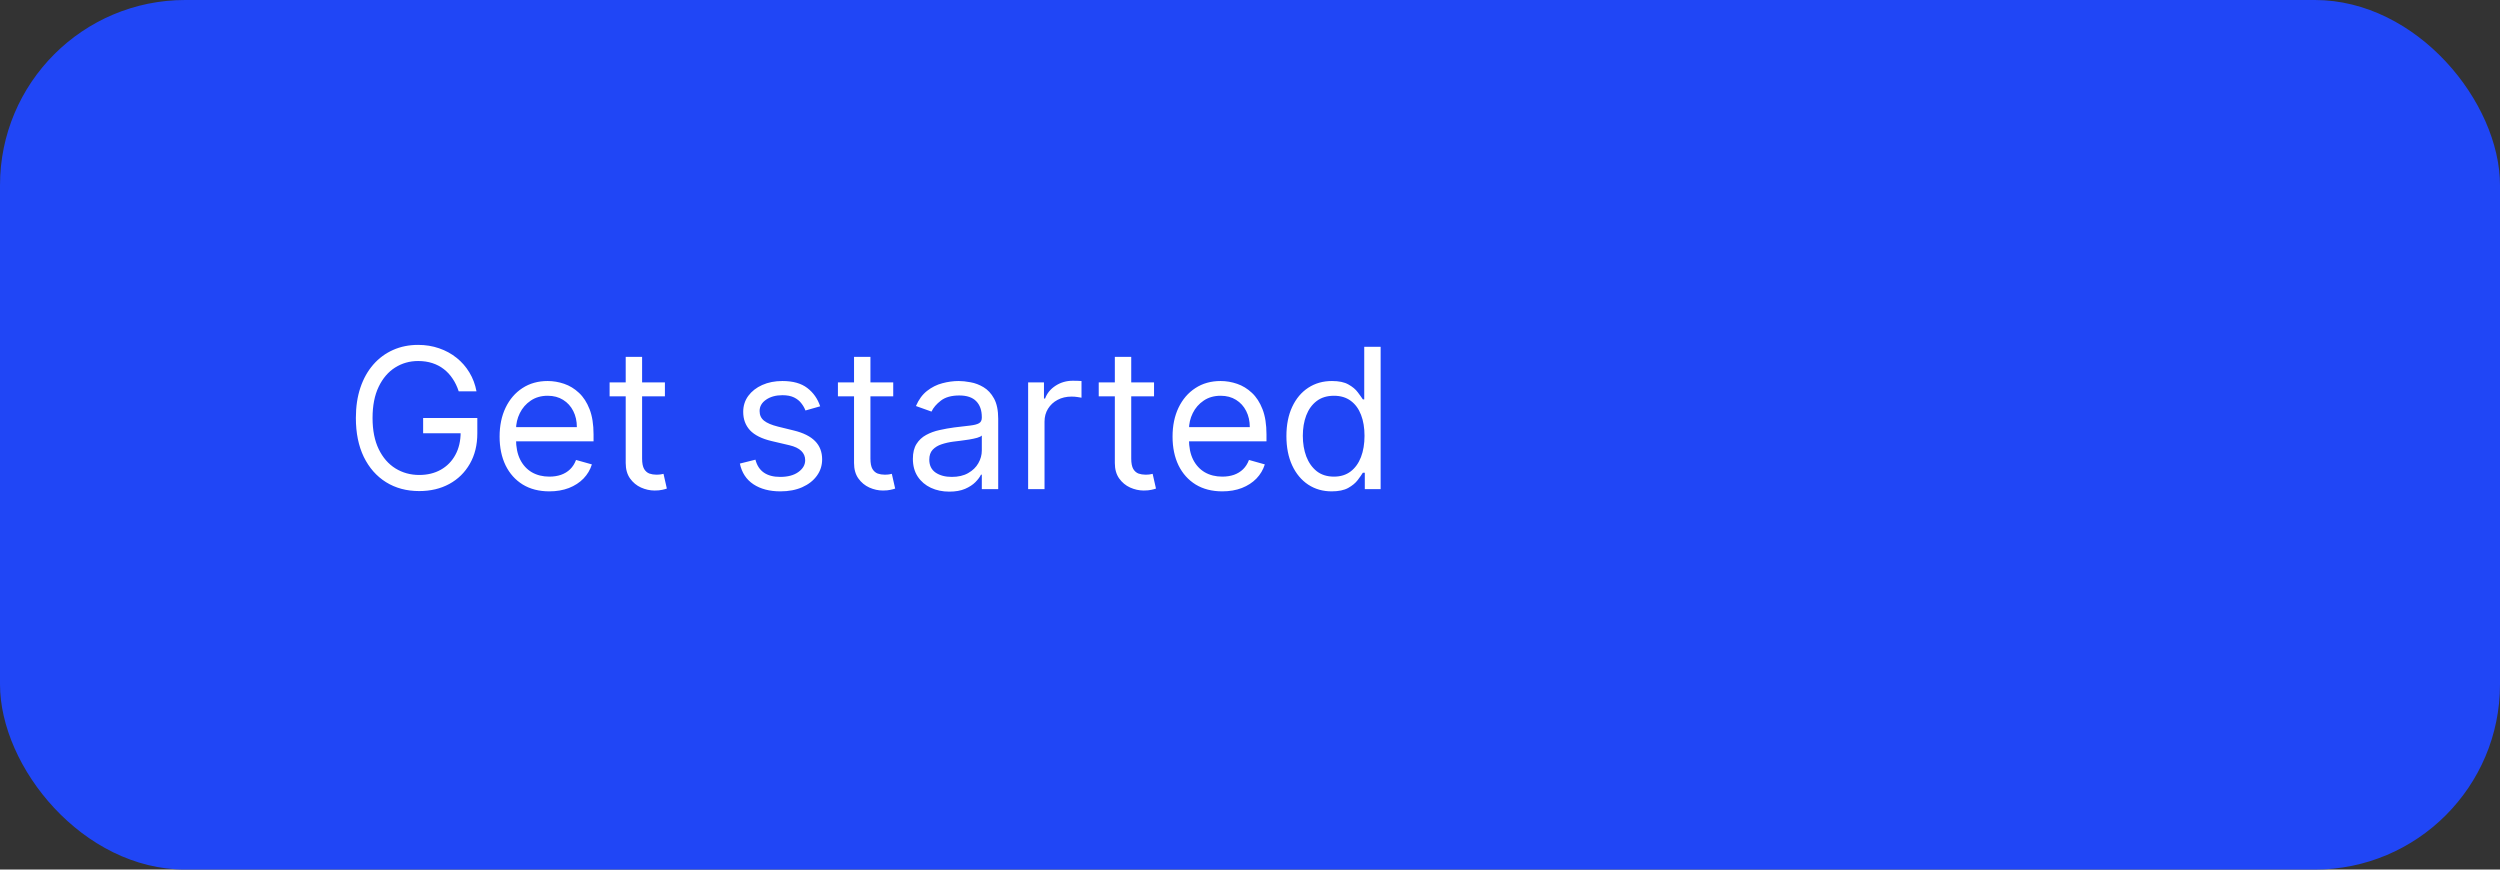
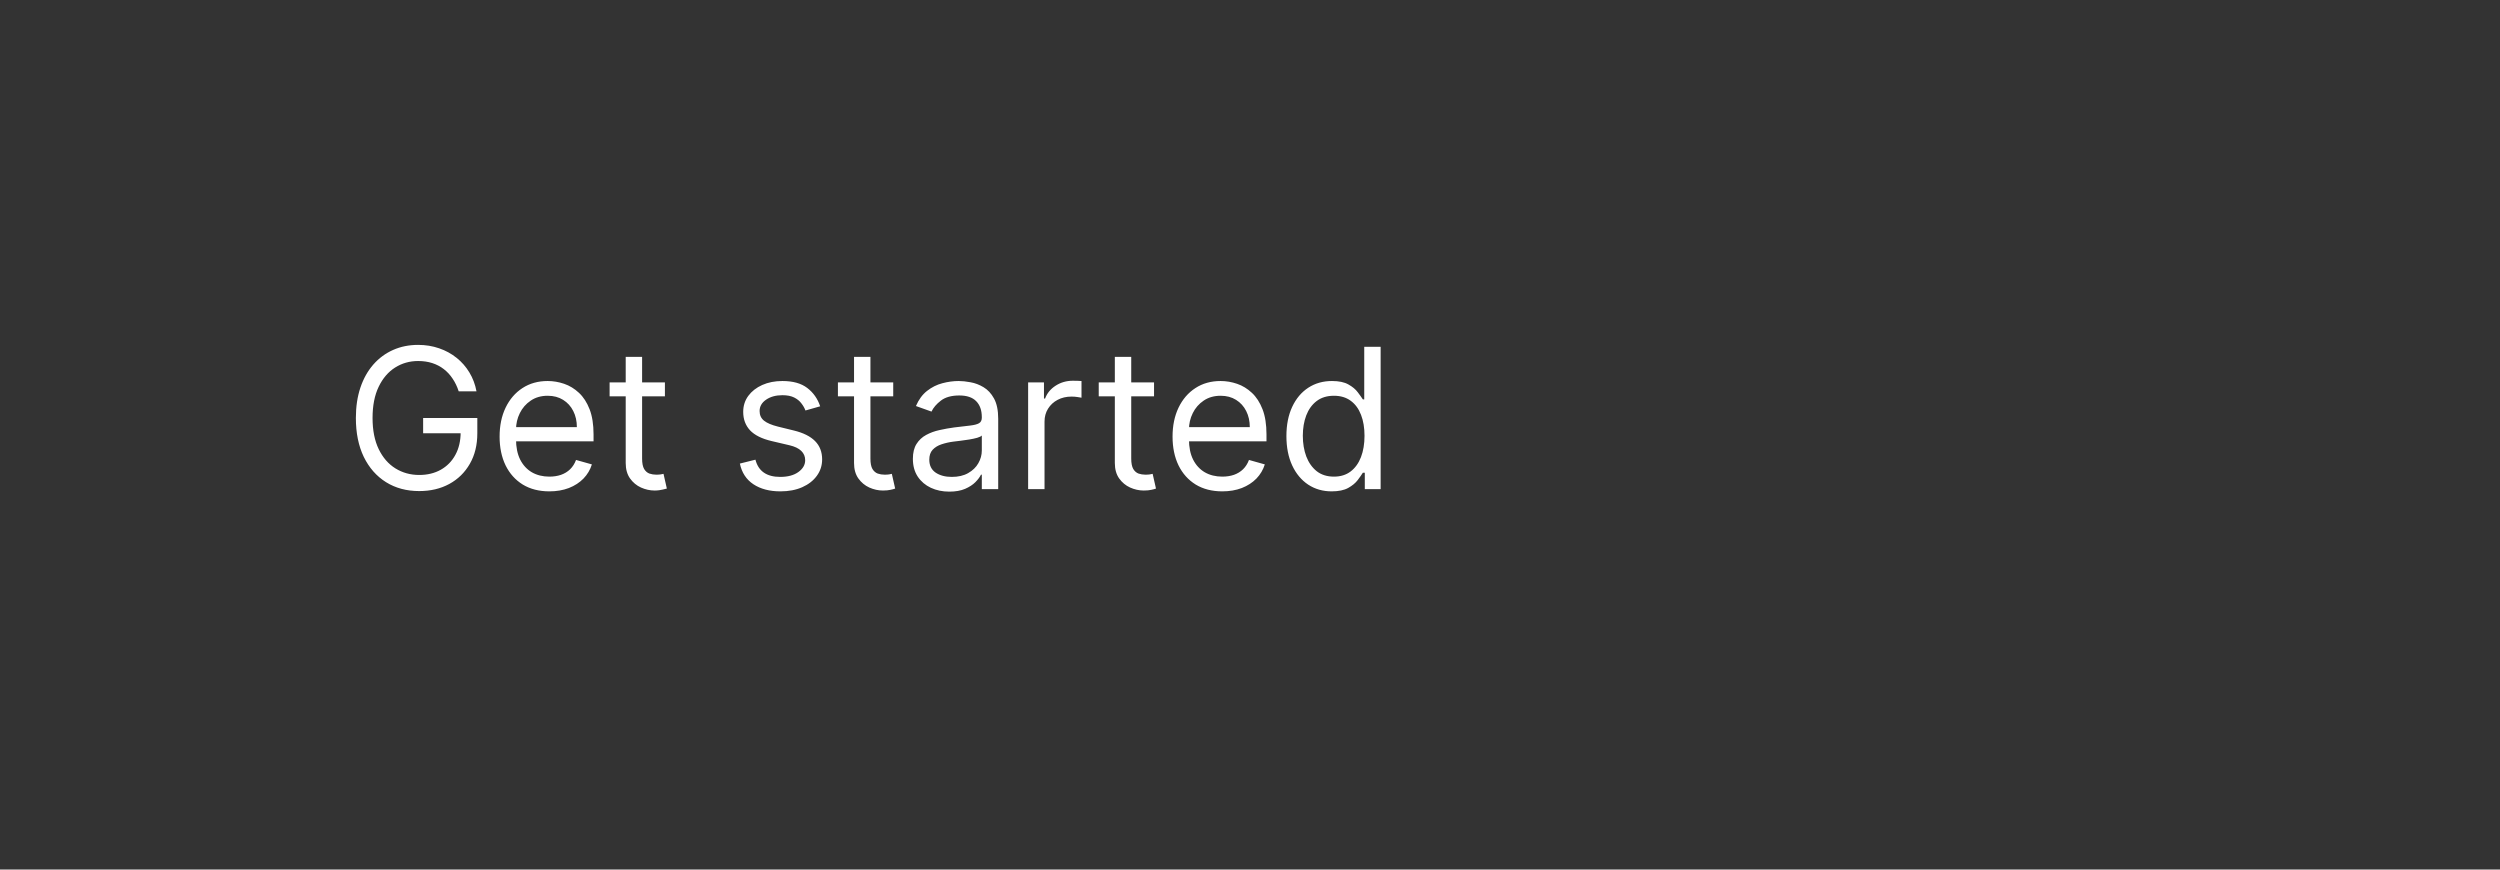
<svg xmlns="http://www.w3.org/2000/svg" width="138" height="48" viewBox="0 0 138 48" fill="none">
  <rect x="0" y="0" width="138" height="48" fill="#333333" stroke="none" />
-   <rect width="138" height="48" rx="10.227" fill="#2046F6" />
-   <path d="M25.32 21.6C25.236 21.342 25.125 21.11 24.987 20.906C24.851 20.699 24.689 20.522 24.5 20.377C24.313 20.231 24.101 20.12 23.863 20.043C23.625 19.966 23.364 19.928 23.081 19.928C22.615 19.928 22.192 20.048 21.811 20.288C21.43 20.529 21.127 20.883 20.902 21.351C20.677 21.819 20.565 22.393 20.565 23.073C20.565 23.753 20.679 24.327 20.906 24.795C21.134 25.263 21.442 25.617 21.83 25.857C22.219 26.097 22.656 26.218 23.142 26.218C23.592 26.218 23.988 26.122 24.331 25.93C24.676 25.736 24.945 25.462 25.136 25.109C25.331 24.754 25.428 24.336 25.428 23.855L25.719 23.916H23.357V23.073H26.348V23.916C26.348 24.563 26.21 25.126 25.934 25.604C25.66 26.082 25.282 26.453 24.799 26.716C24.318 26.977 23.766 27.107 23.142 27.107C22.447 27.107 21.835 26.944 21.309 26.616C20.785 26.289 20.376 25.824 20.081 25.221C19.79 24.617 19.644 23.901 19.644 23.073C19.644 22.451 19.727 21.893 19.894 21.397C20.062 20.898 20.3 20.474 20.607 20.123C20.914 19.773 21.277 19.505 21.696 19.318C22.116 19.131 22.577 19.038 23.081 19.038C23.495 19.038 23.881 19.101 24.239 19.226C24.599 19.349 24.92 19.524 25.202 19.751C25.485 19.976 25.722 20.246 25.911 20.561C26.1 20.873 26.231 21.219 26.302 21.6H25.32ZM30.325 27.123C29.757 27.123 29.267 26.997 28.856 26.747C28.447 26.494 28.131 26.141 27.908 25.688C27.688 25.233 27.578 24.704 27.578 24.101C27.578 23.497 27.688 22.965 27.908 22.505C28.131 22.042 28.44 21.682 28.836 21.424C29.235 21.163 29.701 21.032 30.232 21.032C30.539 21.032 30.842 21.084 31.141 21.186C31.441 21.288 31.713 21.454 31.958 21.684C32.204 21.912 32.399 22.214 32.545 22.59C32.691 22.965 32.764 23.428 32.764 23.978V24.361H28.223V23.579H31.843C31.843 23.247 31.777 22.95 31.644 22.689C31.513 22.428 31.327 22.223 31.084 22.072C30.843 21.921 30.56 21.846 30.232 21.846C29.872 21.846 29.56 21.935 29.297 22.114C29.036 22.29 28.835 22.52 28.695 22.804C28.554 23.088 28.484 23.392 28.484 23.717V24.239C28.484 24.683 28.56 25.061 28.714 25.37C28.87 25.677 29.086 25.911 29.362 26.072C29.638 26.23 29.959 26.31 30.325 26.31C30.562 26.31 30.777 26.276 30.969 26.21C31.163 26.141 31.331 26.039 31.471 25.903C31.612 25.765 31.721 25.594 31.797 25.389L32.672 25.635C32.58 25.931 32.425 26.192 32.208 26.417C31.99 26.64 31.722 26.813 31.402 26.939C31.083 27.061 30.723 27.123 30.325 27.123ZM36.703 21.109V21.876H33.65V21.109H36.703ZM34.539 19.698H35.444V25.312C35.444 25.568 35.482 25.76 35.556 25.888C35.632 26.013 35.73 26.097 35.847 26.141C35.967 26.182 36.094 26.202 36.227 26.202C36.327 26.202 36.408 26.197 36.472 26.187C36.536 26.174 36.587 26.164 36.626 26.156L36.81 26.969C36.748 26.992 36.663 27.015 36.553 27.038C36.443 27.064 36.304 27.077 36.135 27.077C35.879 27.077 35.629 27.022 35.383 26.912C35.14 26.802 34.938 26.634 34.777 26.409C34.619 26.184 34.539 25.901 34.539 25.558V19.698ZM45.274 22.428L44.461 22.659C44.41 22.523 44.335 22.391 44.235 22.264C44.138 22.133 44.005 22.026 43.836 21.941C43.667 21.857 43.451 21.815 43.188 21.815C42.827 21.815 42.527 21.898 42.286 22.064C42.049 22.228 41.93 22.436 41.93 22.689C41.93 22.914 42.012 23.092 42.175 23.222C42.339 23.353 42.595 23.461 42.942 23.548L43.817 23.763C44.343 23.891 44.736 24.087 44.994 24.35C45.252 24.611 45.382 24.947 45.382 25.358C45.382 25.696 45.284 25.998 45.09 26.264C44.898 26.529 44.63 26.739 44.285 26.893C43.94 27.046 43.538 27.123 43.08 27.123C42.48 27.123 41.982 26.992 41.589 26.732C41.195 26.471 40.946 26.09 40.841 25.589L41.7 25.374C41.782 25.691 41.936 25.929 42.164 26.087C42.394 26.246 42.694 26.325 43.065 26.325C43.487 26.325 43.822 26.235 44.07 26.056C44.321 25.875 44.446 25.658 44.446 25.404C44.446 25.2 44.374 25.029 44.231 24.891C44.088 24.75 43.868 24.645 43.571 24.576L42.59 24.346C42.05 24.218 41.654 24.02 41.401 23.752C41.15 23.48 41.025 23.142 41.025 22.735C41.025 22.403 41.118 22.109 41.305 21.853C41.494 21.597 41.751 21.397 42.076 21.251C42.403 21.105 42.774 21.032 43.188 21.032C43.771 21.032 44.228 21.16 44.561 21.416C44.896 21.672 45.134 22.009 45.274 22.428ZM49.306 21.109V21.876H46.253V21.109H49.306ZM47.143 19.698H48.048V25.312C48.048 25.568 48.085 25.76 48.159 25.888C48.236 26.013 48.333 26.097 48.451 26.141C48.571 26.182 48.697 26.202 48.83 26.202C48.93 26.202 49.012 26.197 49.076 26.187C49.14 26.174 49.191 26.164 49.229 26.156L49.413 26.969C49.352 26.992 49.266 27.015 49.156 27.038C49.046 27.064 48.907 27.077 48.738 27.077C48.483 27.077 48.232 27.022 47.987 26.912C47.744 26.802 47.542 26.634 47.381 26.409C47.222 26.184 47.143 25.901 47.143 25.558V19.698ZM52.401 27.138C52.028 27.138 51.689 27.068 51.385 26.927C51.08 26.784 50.839 26.578 50.66 26.31C50.481 26.039 50.391 25.711 50.391 25.328C50.391 24.99 50.458 24.717 50.591 24.507C50.724 24.295 50.901 24.129 51.124 24.009C51.346 23.888 51.592 23.799 51.86 23.74C52.131 23.679 52.404 23.63 52.677 23.594C53.035 23.548 53.325 23.514 53.548 23.491C53.773 23.465 53.936 23.423 54.039 23.364C54.144 23.305 54.196 23.203 54.196 23.057V23.027C54.196 22.648 54.092 22.354 53.885 22.145C53.681 21.935 53.37 21.83 52.953 21.83C52.521 21.83 52.182 21.925 51.937 22.114C51.691 22.303 51.519 22.505 51.419 22.72L50.56 22.413C50.714 22.055 50.918 21.776 51.174 21.577C51.432 21.375 51.713 21.234 52.017 21.155C52.324 21.073 52.626 21.032 52.923 21.032C53.112 21.032 53.329 21.055 53.575 21.101C53.823 21.145 54.062 21.236 54.292 21.374C54.524 21.512 54.718 21.72 54.871 21.999C55.024 22.278 55.101 22.651 55.101 23.119V27H54.196V26.202H54.15C54.089 26.33 53.986 26.467 53.843 26.613C53.7 26.758 53.509 26.882 53.272 26.985C53.034 27.087 52.744 27.138 52.401 27.138ZM52.539 26.325C52.897 26.325 53.199 26.255 53.444 26.114C53.692 25.973 53.879 25.792 54.004 25.57C54.132 25.347 54.196 25.113 54.196 24.868V24.039C54.157 24.085 54.073 24.127 53.943 24.166C53.815 24.202 53.667 24.233 53.498 24.262C53.332 24.287 53.169 24.31 53.011 24.331C52.855 24.349 52.728 24.364 52.631 24.377C52.396 24.407 52.176 24.457 51.971 24.526C51.77 24.593 51.606 24.694 51.48 24.829C51.358 24.962 51.297 25.144 51.297 25.374C51.297 25.688 51.413 25.926 51.645 26.087C51.881 26.246 52.179 26.325 52.539 26.325ZM56.753 27V21.109H57.627V21.999H57.689C57.796 21.707 57.99 21.471 58.272 21.289C58.553 21.108 58.87 21.017 59.223 21.017C59.289 21.017 59.373 21.018 59.472 21.021C59.572 21.023 59.647 21.027 59.699 21.032V21.953C59.668 21.945 59.597 21.934 59.487 21.918C59.38 21.9 59.266 21.892 59.146 21.892C58.86 21.892 58.604 21.952 58.379 22.072C58.157 22.189 57.98 22.353 57.85 22.563C57.722 22.77 57.658 23.006 57.658 23.272V27H56.753ZM63.703 21.109V21.876H60.65V21.109H63.703ZM61.539 19.698H62.444V25.312C62.444 25.568 62.482 25.76 62.556 25.888C62.632 26.013 62.73 26.097 62.847 26.141C62.967 26.182 63.094 26.202 63.227 26.202C63.327 26.202 63.408 26.197 63.472 26.187C63.536 26.174 63.587 26.164 63.626 26.156L63.81 26.969C63.748 26.992 63.663 27.015 63.553 27.038C63.443 27.064 63.304 27.077 63.135 27.077C62.879 27.077 62.629 27.022 62.383 26.912C62.14 26.802 61.938 26.634 61.777 26.409C61.619 26.184 61.539 25.901 61.539 25.558V19.698ZM67.471 27.123C66.903 27.123 66.413 26.997 66.002 26.747C65.593 26.494 65.277 26.141 65.054 25.688C64.835 25.233 64.725 24.704 64.725 24.101C64.725 23.497 64.835 22.965 65.054 22.505C65.277 22.042 65.586 21.682 65.983 21.424C66.381 21.163 66.847 21.032 67.379 21.032C67.685 21.032 67.988 21.084 68.287 21.186C68.587 21.288 68.859 21.454 69.104 21.684C69.35 21.912 69.545 22.214 69.691 22.59C69.837 22.965 69.91 23.428 69.91 23.978V24.361H65.369V23.579H68.989C68.989 23.247 68.923 22.95 68.79 22.689C68.659 22.428 68.473 22.223 68.23 22.072C67.99 21.921 67.706 21.846 67.379 21.846C67.018 21.846 66.706 21.935 66.443 22.114C66.182 22.29 65.981 22.52 65.841 22.804C65.7 23.088 65.63 23.392 65.63 23.717V24.239C65.63 24.683 65.706 25.061 65.86 25.37C66.016 25.677 66.232 25.911 66.508 26.072C66.784 26.23 67.105 26.31 67.471 26.31C67.708 26.31 67.923 26.276 68.115 26.21C68.309 26.141 68.477 26.039 68.617 25.903C68.758 25.765 68.867 25.594 68.943 25.389L69.818 25.635C69.726 25.931 69.571 26.192 69.354 26.417C69.136 26.64 68.868 26.813 68.548 26.939C68.229 27.061 67.869 27.123 67.471 27.123ZM73.511 27.123C73.02 27.123 72.587 26.999 72.211 26.751C71.835 26.5 71.541 26.147 71.329 25.692C71.117 25.235 71.01 24.694 71.01 24.07C71.01 23.451 71.117 22.914 71.329 22.459C71.541 22.004 71.836 21.652 72.215 21.404C72.593 21.156 73.03 21.032 73.526 21.032C73.91 21.032 74.213 21.096 74.435 21.224C74.66 21.349 74.832 21.493 74.949 21.654C75.069 21.812 75.163 21.943 75.229 22.045H75.306V19.145H76.211V27H75.337V26.095H75.229C75.163 26.202 75.068 26.338 74.945 26.501C74.823 26.663 74.648 26.807 74.42 26.935C74.192 27.06 73.889 27.123 73.511 27.123ZM73.634 26.31C73.997 26.31 74.304 26.215 74.554 26.026C74.805 25.834 74.995 25.57 75.126 25.232C75.256 24.892 75.321 24.499 75.321 24.055C75.321 23.615 75.257 23.23 75.129 22.9C75.002 22.568 74.812 22.309 74.562 22.125C74.311 21.939 74.002 21.846 73.634 21.846C73.25 21.846 72.931 21.944 72.675 22.141C72.422 22.335 72.231 22.6 72.103 22.935C71.978 23.267 71.916 23.64 71.916 24.055C71.916 24.474 71.98 24.855 72.107 25.197C72.238 25.538 72.43 25.808 72.683 26.011C72.938 26.21 73.255 26.31 73.634 26.31Z" fill="white" />
+   <path d="M25.32 21.6C25.236 21.342 25.125 21.11 24.987 20.906C24.851 20.699 24.689 20.522 24.5 20.377C24.313 20.231 24.101 20.12 23.863 20.043C23.625 19.966 23.364 19.928 23.081 19.928C22.615 19.928 22.192 20.048 21.811 20.288C21.43 20.529 21.127 20.883 20.902 21.351C20.677 21.819 20.565 22.393 20.565 23.073C20.565 23.753 20.679 24.327 20.906 24.795C21.134 25.263 21.442 25.617 21.83 25.857C22.219 26.097 22.656 26.218 23.142 26.218C23.592 26.218 23.988 26.122 24.331 25.93C24.676 25.736 24.945 25.462 25.136 25.109C25.331 24.754 25.428 24.336 25.428 23.855L25.719 23.916H23.357V23.073H26.348V23.916C26.348 24.563 26.21 25.126 25.934 25.604C25.66 26.082 25.282 26.453 24.799 26.716C24.318 26.977 23.766 27.107 23.142 27.107C22.447 27.107 21.835 26.944 21.309 26.616C20.785 26.289 20.376 25.824 20.081 25.221C19.79 24.617 19.644 23.901 19.644 23.073C19.644 22.451 19.727 21.893 19.894 21.397C20.062 20.898 20.3 20.474 20.607 20.123C20.914 19.773 21.277 19.505 21.696 19.318C22.116 19.131 22.577 19.038 23.081 19.038C23.495 19.038 23.881 19.101 24.239 19.226C24.599 19.349 24.92 19.524 25.202 19.751C25.485 19.976 25.722 20.246 25.911 20.561C26.1 20.873 26.231 21.219 26.302 21.6H25.32ZM30.325 27.123C29.757 27.123 29.267 26.997 28.856 26.747C28.447 26.494 28.131 26.141 27.908 25.688C27.688 25.233 27.578 24.704 27.578 24.101C27.578 23.497 27.688 22.965 27.908 22.505C28.131 22.042 28.44 21.682 28.836 21.424C29.235 21.163 29.701 21.032 30.232 21.032C30.539 21.032 30.842 21.084 31.141 21.186C31.441 21.288 31.713 21.454 31.958 21.684C32.204 21.912 32.399 22.214 32.545 22.59C32.691 22.965 32.764 23.428 32.764 23.978V24.361H28.223V23.579H31.843C31.843 23.247 31.777 22.95 31.644 22.689C31.513 22.428 31.327 22.223 31.084 22.072C30.843 21.921 30.56 21.846 30.232 21.846C29.872 21.846 29.56 21.935 29.297 22.114C29.036 22.29 28.835 22.52 28.695 22.804C28.554 23.088 28.484 23.392 28.484 23.717V24.239C28.484 24.683 28.56 25.061 28.714 25.37C28.87 25.677 29.086 25.911 29.362 26.072C29.638 26.23 29.959 26.31 30.325 26.31C30.562 26.31 30.777 26.276 30.969 26.21C31.163 26.141 31.331 26.039 31.471 25.903C31.612 25.765 31.721 25.594 31.797 25.389L32.672 25.635C32.58 25.931 32.425 26.192 32.208 26.417C31.99 26.64 31.722 26.813 31.402 26.939C31.083 27.061 30.723 27.123 30.325 27.123ZM36.703 21.109V21.876H33.65V21.109H36.703ZM34.539 19.698H35.444V25.312C35.444 25.568 35.482 25.76 35.556 25.888C35.632 26.013 35.73 26.097 35.847 26.141C35.967 26.182 36.094 26.202 36.227 26.202C36.327 26.202 36.408 26.197 36.472 26.187C36.536 26.174 36.587 26.164 36.626 26.156L36.81 26.969C36.443 27.064 36.304 27.077 36.135 27.077C35.879 27.077 35.629 27.022 35.383 26.912C35.14 26.802 34.938 26.634 34.777 26.409C34.619 26.184 34.539 25.901 34.539 25.558V19.698ZM45.274 22.428L44.461 22.659C44.41 22.523 44.335 22.391 44.235 22.264C44.138 22.133 44.005 22.026 43.836 21.941C43.667 21.857 43.451 21.815 43.188 21.815C42.827 21.815 42.527 21.898 42.286 22.064C42.049 22.228 41.93 22.436 41.93 22.689C41.93 22.914 42.012 23.092 42.175 23.222C42.339 23.353 42.595 23.461 42.942 23.548L43.817 23.763C44.343 23.891 44.736 24.087 44.994 24.35C45.252 24.611 45.382 24.947 45.382 25.358C45.382 25.696 45.284 25.998 45.09 26.264C44.898 26.529 44.63 26.739 44.285 26.893C43.94 27.046 43.538 27.123 43.08 27.123C42.48 27.123 41.982 26.992 41.589 26.732C41.195 26.471 40.946 26.09 40.841 25.589L41.7 25.374C41.782 25.691 41.936 25.929 42.164 26.087C42.394 26.246 42.694 26.325 43.065 26.325C43.487 26.325 43.822 26.235 44.07 26.056C44.321 25.875 44.446 25.658 44.446 25.404C44.446 25.2 44.374 25.029 44.231 24.891C44.088 24.75 43.868 24.645 43.571 24.576L42.59 24.346C42.05 24.218 41.654 24.02 41.401 23.752C41.15 23.48 41.025 23.142 41.025 22.735C41.025 22.403 41.118 22.109 41.305 21.853C41.494 21.597 41.751 21.397 42.076 21.251C42.403 21.105 42.774 21.032 43.188 21.032C43.771 21.032 44.228 21.16 44.561 21.416C44.896 21.672 45.134 22.009 45.274 22.428ZM49.306 21.109V21.876H46.253V21.109H49.306ZM47.143 19.698H48.048V25.312C48.048 25.568 48.085 25.76 48.159 25.888C48.236 26.013 48.333 26.097 48.451 26.141C48.571 26.182 48.697 26.202 48.83 26.202C48.93 26.202 49.012 26.197 49.076 26.187C49.14 26.174 49.191 26.164 49.229 26.156L49.413 26.969C49.352 26.992 49.266 27.015 49.156 27.038C49.046 27.064 48.907 27.077 48.738 27.077C48.483 27.077 48.232 27.022 47.987 26.912C47.744 26.802 47.542 26.634 47.381 26.409C47.222 26.184 47.143 25.901 47.143 25.558V19.698ZM52.401 27.138C52.028 27.138 51.689 27.068 51.385 26.927C51.08 26.784 50.839 26.578 50.66 26.31C50.481 26.039 50.391 25.711 50.391 25.328C50.391 24.99 50.458 24.717 50.591 24.507C50.724 24.295 50.901 24.129 51.124 24.009C51.346 23.888 51.592 23.799 51.86 23.74C52.131 23.679 52.404 23.63 52.677 23.594C53.035 23.548 53.325 23.514 53.548 23.491C53.773 23.465 53.936 23.423 54.039 23.364C54.144 23.305 54.196 23.203 54.196 23.057V23.027C54.196 22.648 54.092 22.354 53.885 22.145C53.681 21.935 53.37 21.83 52.953 21.83C52.521 21.83 52.182 21.925 51.937 22.114C51.691 22.303 51.519 22.505 51.419 22.72L50.56 22.413C50.714 22.055 50.918 21.776 51.174 21.577C51.432 21.375 51.713 21.234 52.017 21.155C52.324 21.073 52.626 21.032 52.923 21.032C53.112 21.032 53.329 21.055 53.575 21.101C53.823 21.145 54.062 21.236 54.292 21.374C54.524 21.512 54.718 21.72 54.871 21.999C55.024 22.278 55.101 22.651 55.101 23.119V27H54.196V26.202H54.15C54.089 26.33 53.986 26.467 53.843 26.613C53.7 26.758 53.509 26.882 53.272 26.985C53.034 27.087 52.744 27.138 52.401 27.138ZM52.539 26.325C52.897 26.325 53.199 26.255 53.444 26.114C53.692 25.973 53.879 25.792 54.004 25.57C54.132 25.347 54.196 25.113 54.196 24.868V24.039C54.157 24.085 54.073 24.127 53.943 24.166C53.815 24.202 53.667 24.233 53.498 24.262C53.332 24.287 53.169 24.31 53.011 24.331C52.855 24.349 52.728 24.364 52.631 24.377C52.396 24.407 52.176 24.457 51.971 24.526C51.77 24.593 51.606 24.694 51.48 24.829C51.358 24.962 51.297 25.144 51.297 25.374C51.297 25.688 51.413 25.926 51.645 26.087C51.881 26.246 52.179 26.325 52.539 26.325ZM56.753 27V21.109H57.627V21.999H57.689C57.796 21.707 57.99 21.471 58.272 21.289C58.553 21.108 58.87 21.017 59.223 21.017C59.289 21.017 59.373 21.018 59.472 21.021C59.572 21.023 59.647 21.027 59.699 21.032V21.953C59.668 21.945 59.597 21.934 59.487 21.918C59.38 21.9 59.266 21.892 59.146 21.892C58.86 21.892 58.604 21.952 58.379 22.072C58.157 22.189 57.98 22.353 57.85 22.563C57.722 22.77 57.658 23.006 57.658 23.272V27H56.753ZM63.703 21.109V21.876H60.65V21.109H63.703ZM61.539 19.698H62.444V25.312C62.444 25.568 62.482 25.76 62.556 25.888C62.632 26.013 62.73 26.097 62.847 26.141C62.967 26.182 63.094 26.202 63.227 26.202C63.327 26.202 63.408 26.197 63.472 26.187C63.536 26.174 63.587 26.164 63.626 26.156L63.81 26.969C63.748 26.992 63.663 27.015 63.553 27.038C63.443 27.064 63.304 27.077 63.135 27.077C62.879 27.077 62.629 27.022 62.383 26.912C62.14 26.802 61.938 26.634 61.777 26.409C61.619 26.184 61.539 25.901 61.539 25.558V19.698ZM67.471 27.123C66.903 27.123 66.413 26.997 66.002 26.747C65.593 26.494 65.277 26.141 65.054 25.688C64.835 25.233 64.725 24.704 64.725 24.101C64.725 23.497 64.835 22.965 65.054 22.505C65.277 22.042 65.586 21.682 65.983 21.424C66.381 21.163 66.847 21.032 67.379 21.032C67.685 21.032 67.988 21.084 68.287 21.186C68.587 21.288 68.859 21.454 69.104 21.684C69.35 21.912 69.545 22.214 69.691 22.59C69.837 22.965 69.91 23.428 69.91 23.978V24.361H65.369V23.579H68.989C68.989 23.247 68.923 22.95 68.79 22.689C68.659 22.428 68.473 22.223 68.23 22.072C67.99 21.921 67.706 21.846 67.379 21.846C67.018 21.846 66.706 21.935 66.443 22.114C66.182 22.29 65.981 22.52 65.841 22.804C65.7 23.088 65.63 23.392 65.63 23.717V24.239C65.63 24.683 65.706 25.061 65.86 25.37C66.016 25.677 66.232 25.911 66.508 26.072C66.784 26.23 67.105 26.31 67.471 26.31C67.708 26.31 67.923 26.276 68.115 26.21C68.309 26.141 68.477 26.039 68.617 25.903C68.758 25.765 68.867 25.594 68.943 25.389L69.818 25.635C69.726 25.931 69.571 26.192 69.354 26.417C69.136 26.64 68.868 26.813 68.548 26.939C68.229 27.061 67.869 27.123 67.471 27.123ZM73.511 27.123C73.02 27.123 72.587 26.999 72.211 26.751C71.835 26.5 71.541 26.147 71.329 25.692C71.117 25.235 71.01 24.694 71.01 24.07C71.01 23.451 71.117 22.914 71.329 22.459C71.541 22.004 71.836 21.652 72.215 21.404C72.593 21.156 73.03 21.032 73.526 21.032C73.91 21.032 74.213 21.096 74.435 21.224C74.66 21.349 74.832 21.493 74.949 21.654C75.069 21.812 75.163 21.943 75.229 22.045H75.306V19.145H76.211V27H75.337V26.095H75.229C75.163 26.202 75.068 26.338 74.945 26.501C74.823 26.663 74.648 26.807 74.42 26.935C74.192 27.06 73.889 27.123 73.511 27.123ZM73.634 26.31C73.997 26.31 74.304 26.215 74.554 26.026C74.805 25.834 74.995 25.57 75.126 25.232C75.256 24.892 75.321 24.499 75.321 24.055C75.321 23.615 75.257 23.23 75.129 22.9C75.002 22.568 74.812 22.309 74.562 22.125C74.311 21.939 74.002 21.846 73.634 21.846C73.25 21.846 72.931 21.944 72.675 22.141C72.422 22.335 72.231 22.6 72.103 22.935C71.978 23.267 71.916 23.64 71.916 24.055C71.916 24.474 71.98 24.855 72.107 25.197C72.238 25.538 72.43 25.808 72.683 26.011C72.938 26.21 73.255 26.31 73.634 26.31Z" fill="white" />
</svg>